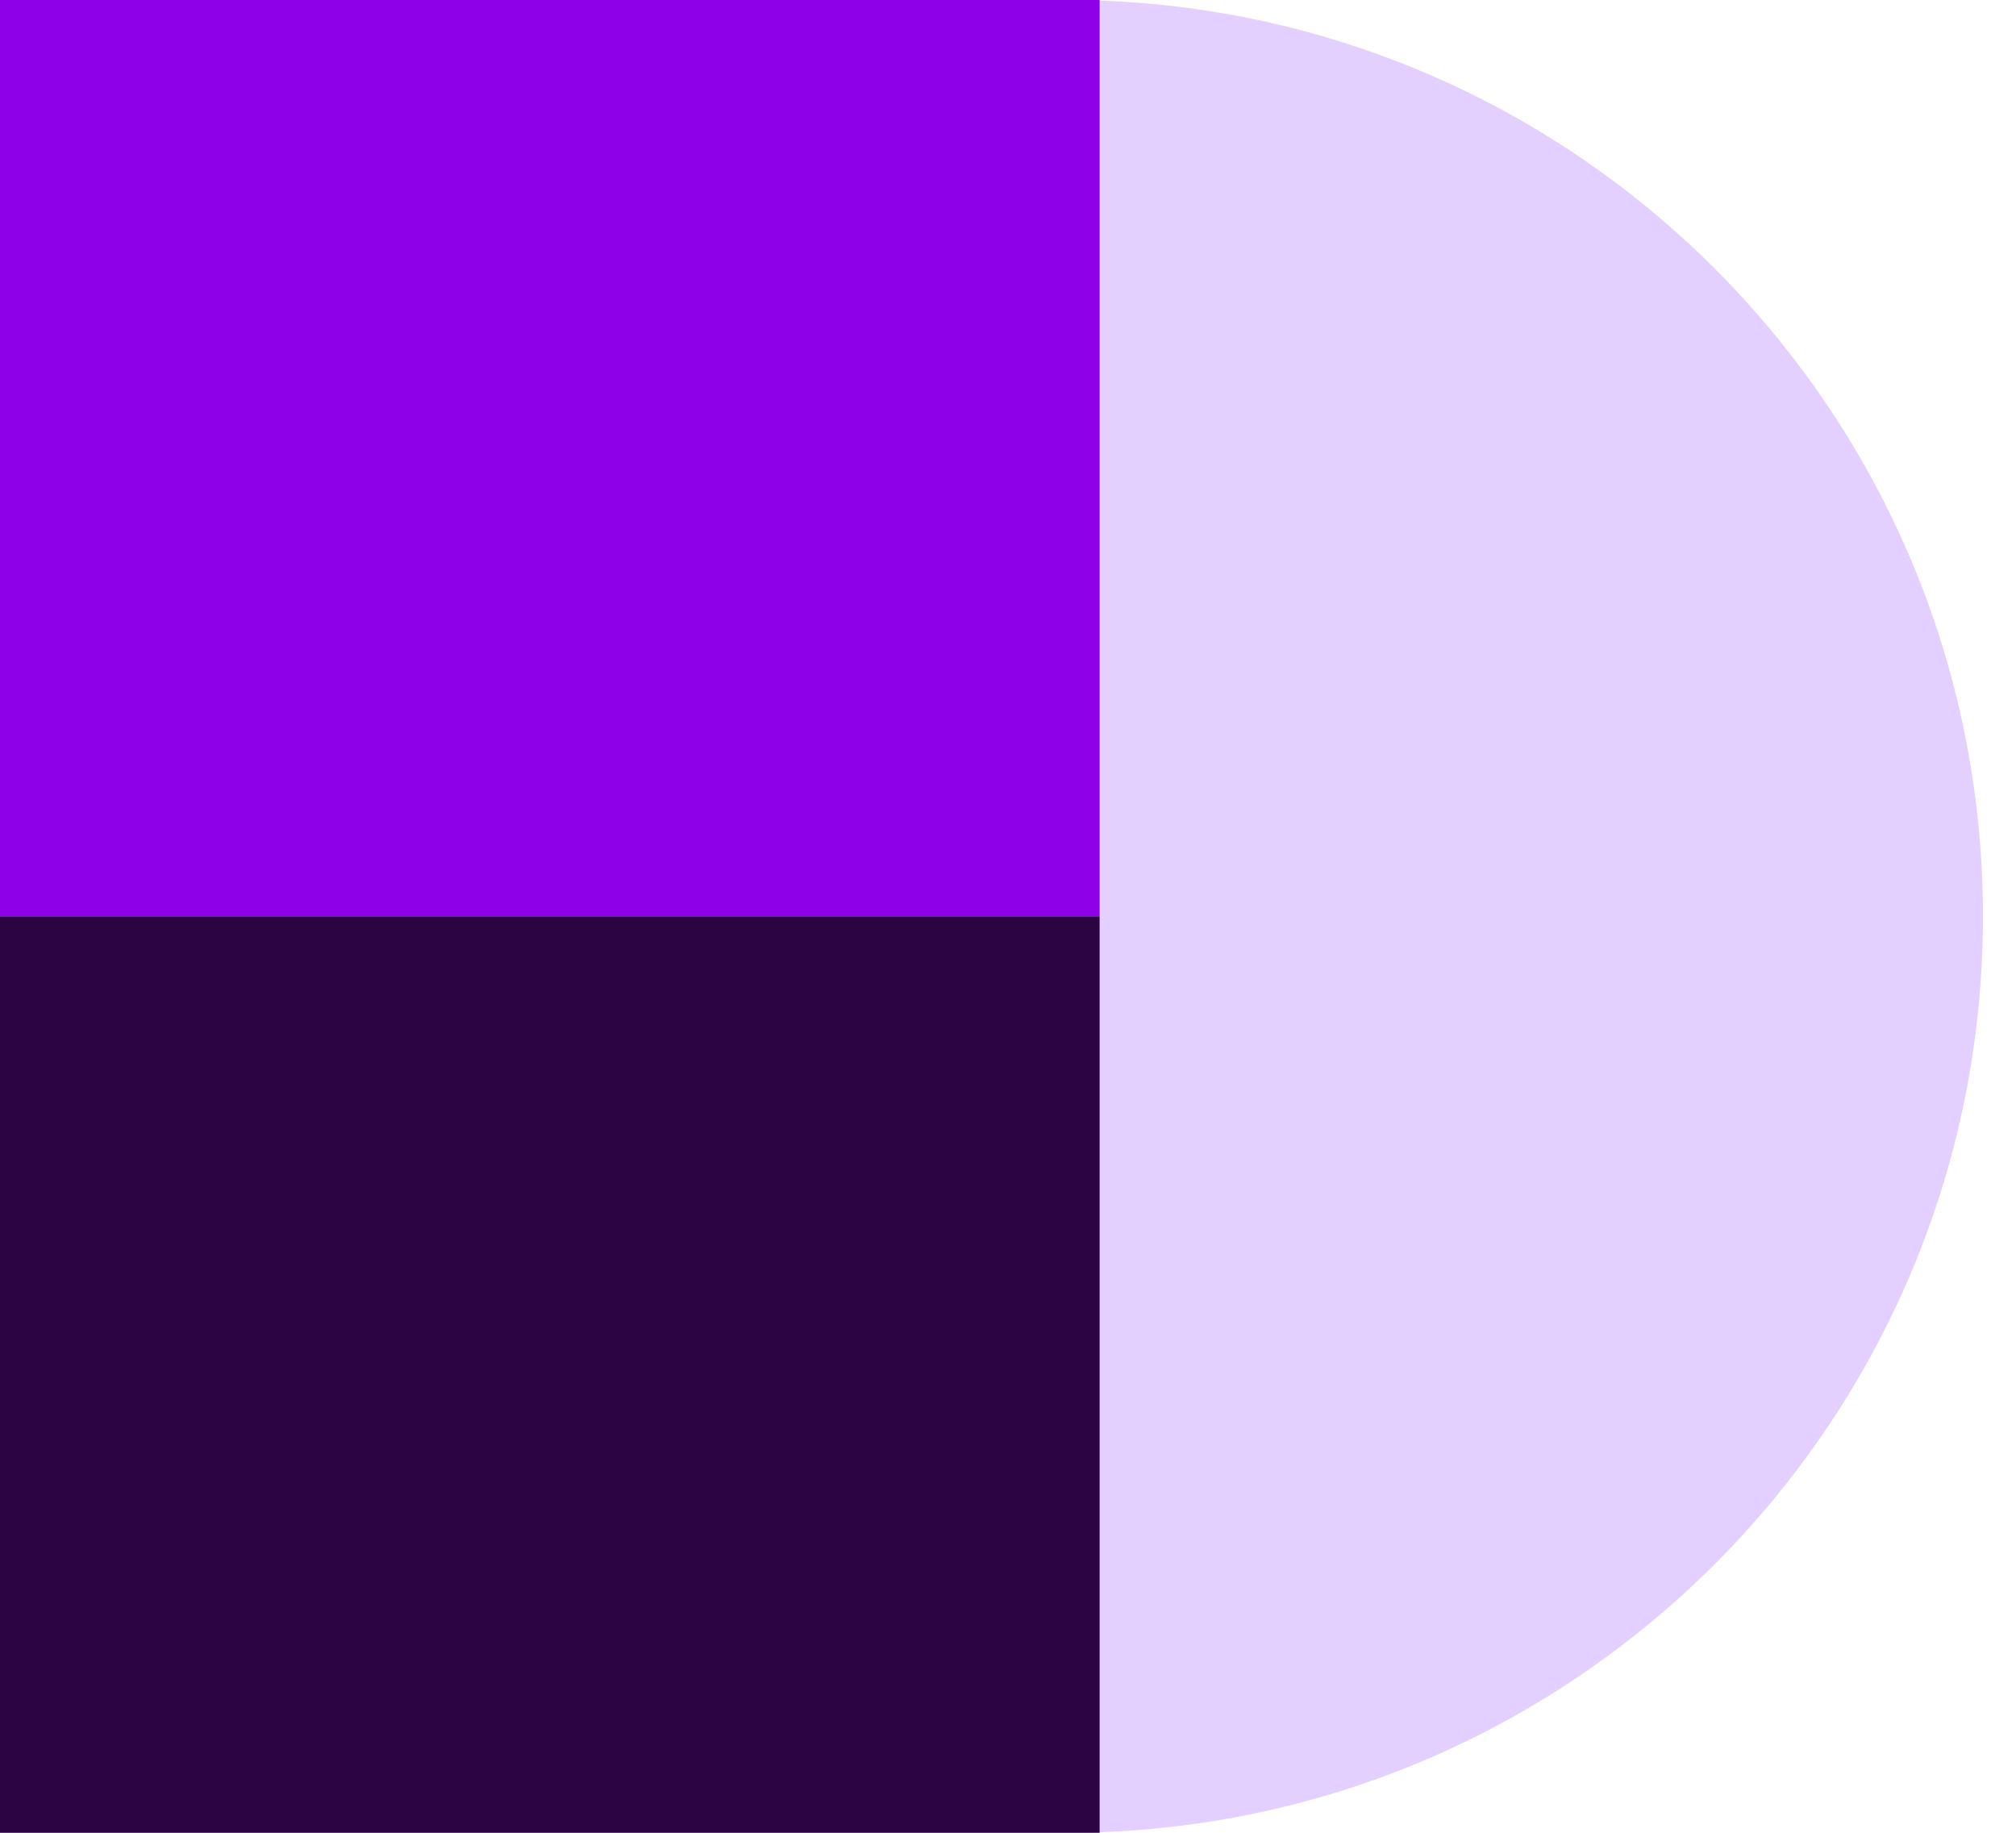
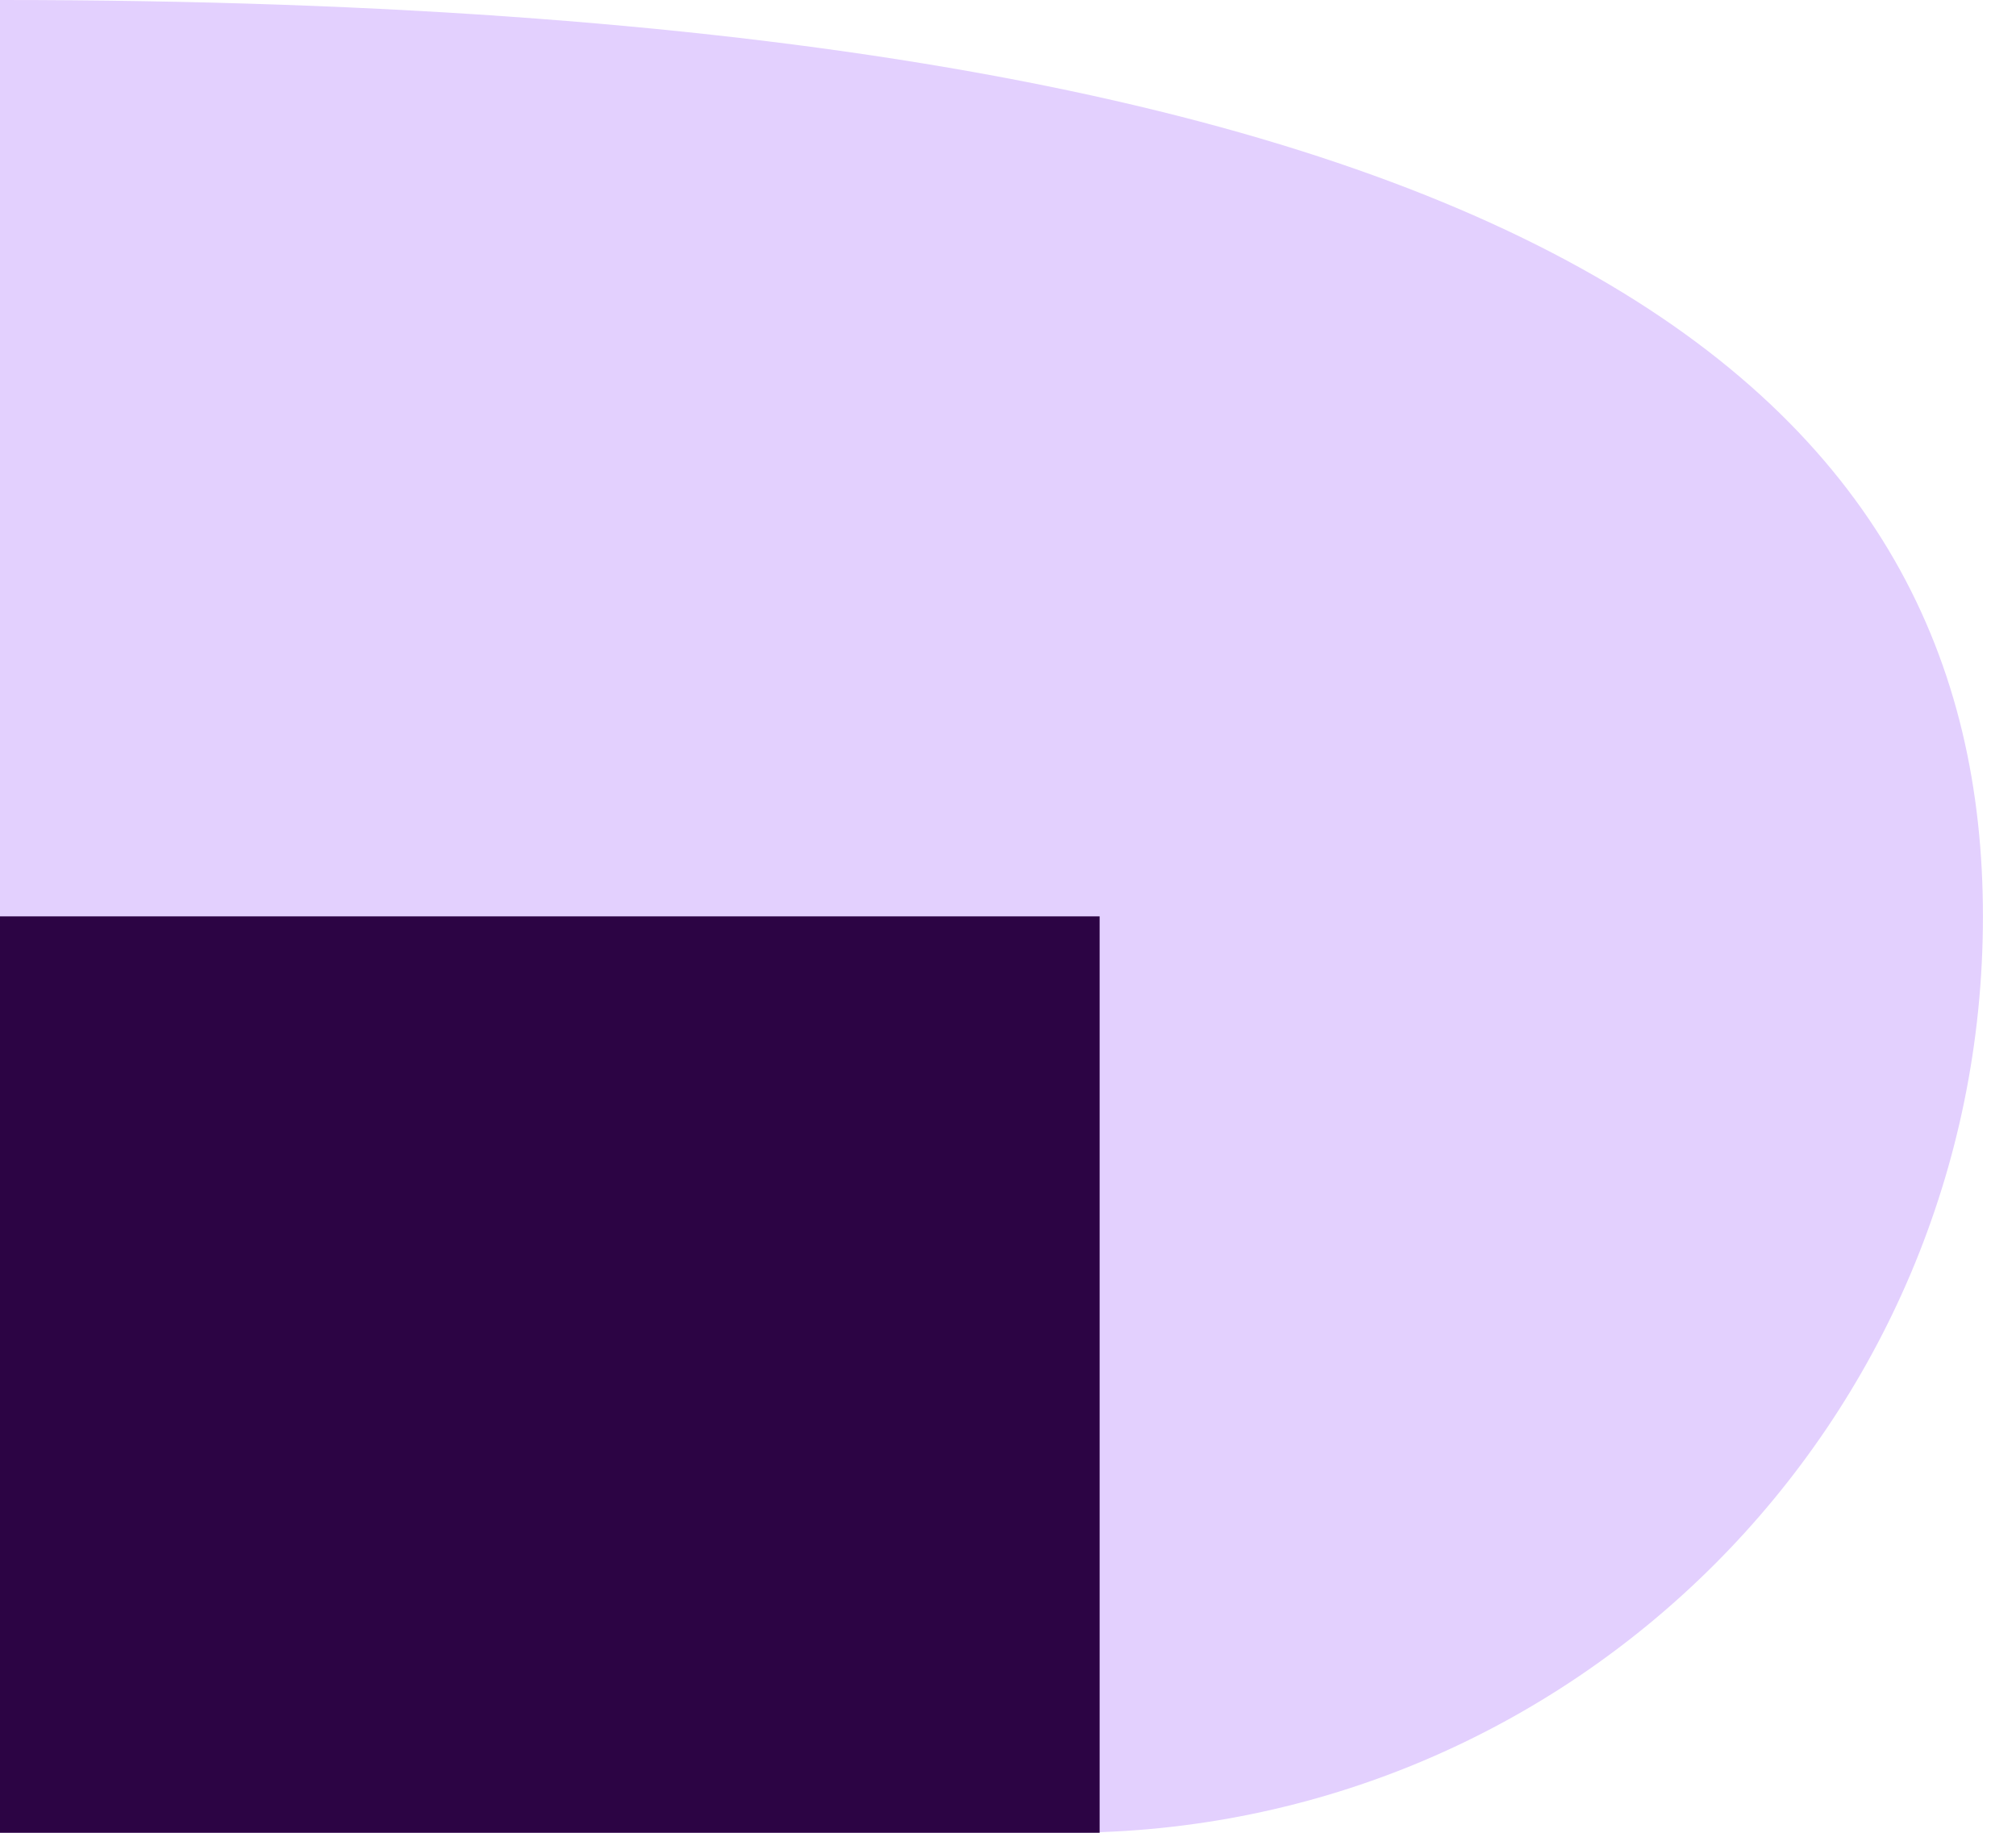
<svg xmlns="http://www.w3.org/2000/svg" width="55" height="50" viewBox="0 0 55 50" fill="none">
-   <path d="M0 0H29.098C42.906 0 54.098 11.193 54.098 25C54.098 38.807 42.906 50 29.098 50H0V0Z" fill="#E3D0FE" />
-   <rect width="30" height="25" fill="#8E00E7" />
+   <path d="M0 0C42.906 0 54.098 11.193 54.098 25C54.098 38.807 42.906 50 29.098 50H0V0Z" fill="#E3D0FE" />
  <rect y="25" width="30" height="25" fill="#2C0444" />
</svg>